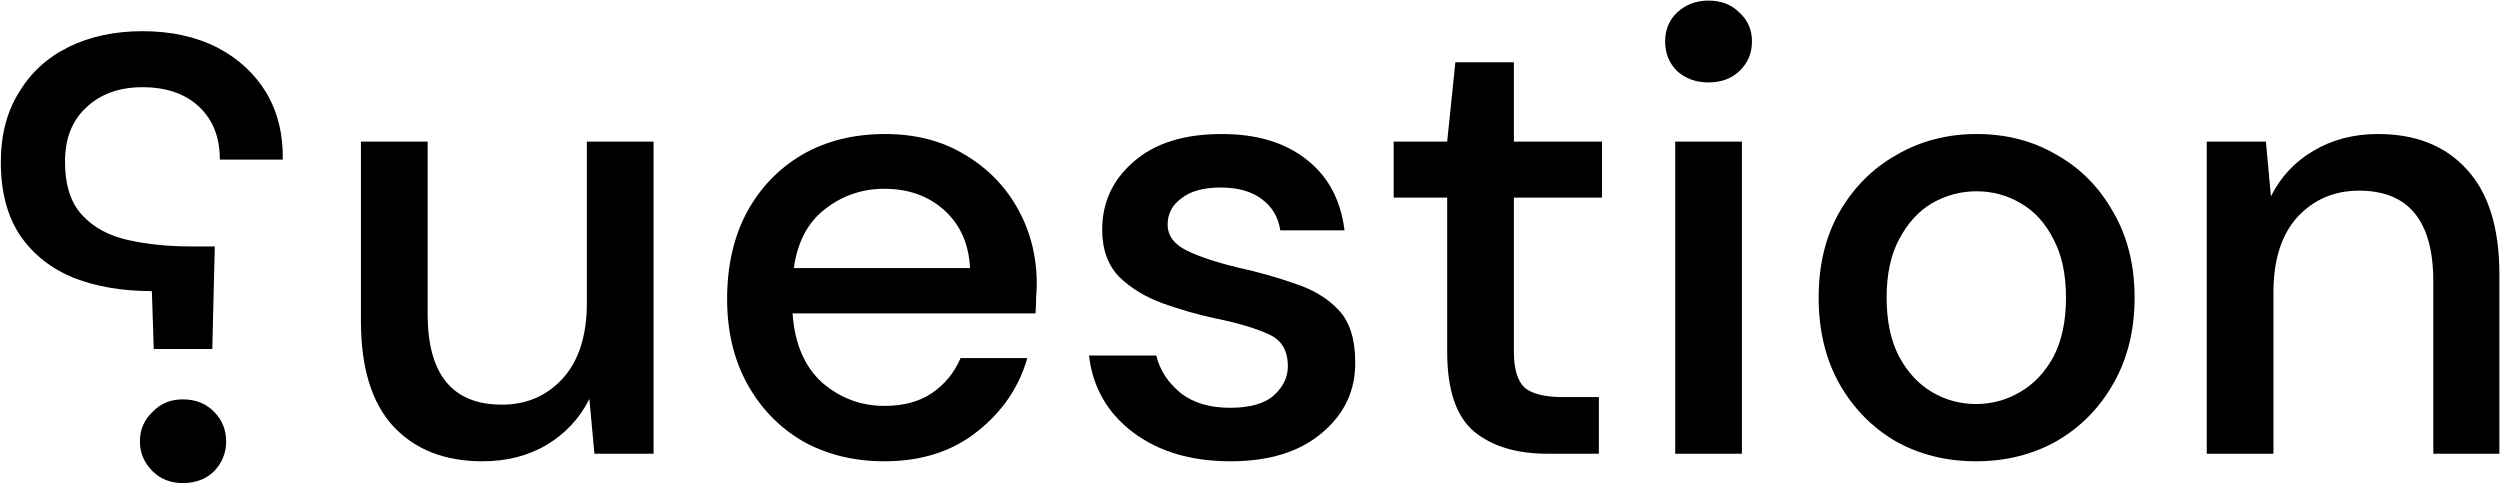
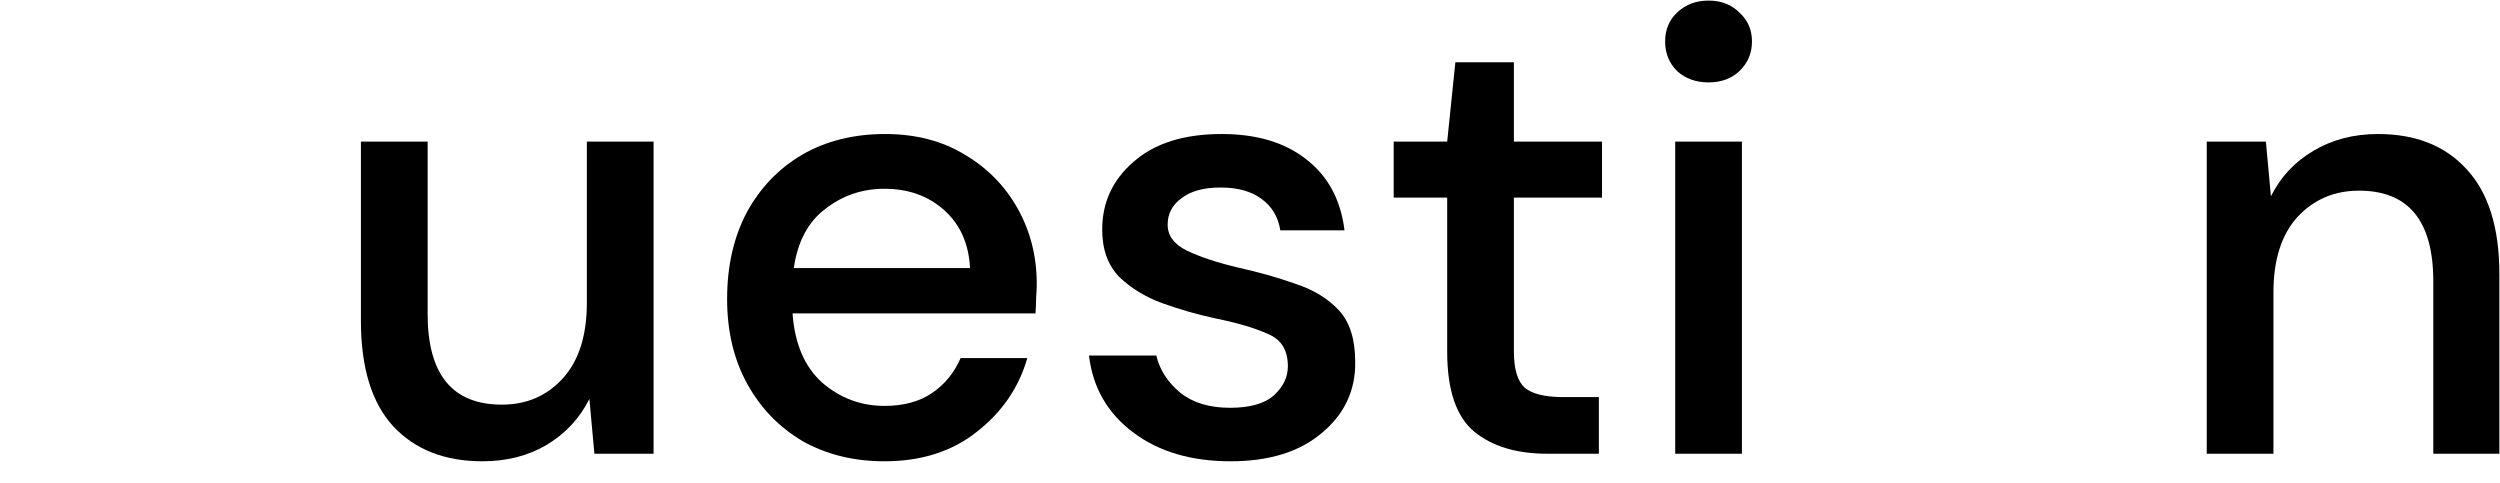
<svg xmlns="http://www.w3.org/2000/svg" fill="none" height="378" viewBox="0 0 1956 378" width="1956">
  <path d="M377.42 360.909C347.875 360.909 324.568 351.717 307.498 333.334C290.756 314.951 282.385 287.54 282.385 251.102V110.765H334.58V245.685C334.58 292.956 353.948 316.592 392.684 316.592C412.053 316.592 427.974 309.698 440.448 295.911C452.922 282.123 459.16 262.427 459.16 236.822V110.765H511.355V355H465.069L461.129 312.16C453.579 327.261 442.418 339.243 427.645 348.106C413.201 356.641 396.46 360.909 377.42 360.909Z" fill="black" />
  <path d="M691.992 360.909C668.028 360.909 646.691 355.656 627.979 345.152C609.596 334.319 595.152 319.382 584.647 300.342C574.142 281.303 568.89 259.144 568.89 233.867C568.89 208.262 573.978 185.775 584.155 166.407C594.659 147.039 609.103 131.939 627.487 121.106C646.198 110.273 667.864 104.856 692.485 104.856C716.449 104.856 737.294 110.273 755.021 121.106C772.747 131.61 786.535 145.726 796.383 163.453C806.231 181.179 811.155 200.712 811.155 222.049C811.155 225.332 810.991 228.943 810.663 232.882C810.663 236.493 810.499 240.597 810.17 245.193H620.1C621.742 268.828 629.456 286.883 643.244 299.358C657.359 311.504 673.609 317.577 691.992 317.577C706.764 317.577 719.075 314.294 728.923 307.729C739.099 300.835 746.65 291.643 751.574 280.154H803.769C797.204 303.133 784.073 322.337 764.376 337.766C745.008 353.194 720.88 360.909 691.992 360.909ZM691.992 147.696C674.594 147.696 659.165 152.948 645.706 163.453C632.247 173.629 624.04 189.058 621.085 209.739H758.96C757.975 190.699 751.245 175.599 738.771 164.438C726.297 153.276 710.704 147.696 691.992 147.696Z" fill="black" />
  <path d="M962.81 360.909C931.952 360.909 906.511 353.359 886.486 338.258C866.461 323.157 854.972 303.133 852.017 278.184H904.705C907.331 289.345 913.569 299.029 923.417 307.236C933.265 315.115 946.232 319.054 962.317 319.054C978.074 319.054 989.564 315.771 996.786 309.206C1004.01 302.64 1007.62 295.09 1007.62 286.555C1007.62 274.081 1002.53 265.71 992.354 261.442C982.506 256.846 968.718 252.743 950.992 249.132C937.204 246.177 923.417 242.238 909.629 237.314C896.17 232.39 884.845 225.496 875.653 216.633C866.79 207.441 862.358 195.131 862.358 179.702C862.358 158.365 870.565 140.638 886.979 126.522C903.392 112.078 926.371 104.856 955.916 104.856C983.162 104.856 1005.16 111.422 1021.9 124.552C1038.97 137.683 1048.98 156.231 1051.94 180.195H1001.71C1000.07 169.69 995.144 161.483 986.938 155.574C979.059 149.665 968.39 146.711 954.931 146.711C941.8 146.711 931.624 149.501 924.402 155.082C917.18 160.334 913.569 167.228 913.569 175.763C913.569 184.298 918.493 191.028 928.341 195.952C938.517 200.876 951.812 205.308 968.226 209.247C984.64 212.858 999.74 217.125 1013.53 222.049C1027.64 226.645 1038.97 233.539 1047.5 242.731C1056.04 251.922 1060.31 265.381 1060.31 283.108C1060.63 305.431 1051.94 323.978 1034.21 338.75C1016.81 353.523 993.011 360.909 962.81 360.909Z" fill="black" />
  <path d="M1210.57 355C1186.61 355 1167.57 349.255 1153.45 337.766C1139.34 325.948 1132.28 305.102 1132.28 275.23V154.589H1090.42V110.765H1132.28L1138.68 48.721H1184.47V110.765H1253.41V154.589H1184.47V275.23C1184.47 288.689 1187.26 298.045 1192.85 303.297C1198.75 308.221 1208.77 310.683 1222.88 310.683H1250.95V355H1210.57Z" fill="black" />
  <path d="M1336.78 64.478C1326.93 64.478 1318.72 61.524 1312.15 55.615C1305.92 49.378 1302.8 41.664 1302.8 32.472C1302.8 23.28 1305.92 15.73 1312.15 9.821C1318.72 3.584 1326.93 0.465 1336.78 0.465C1346.62 0.465 1354.67 3.584 1360.9 9.821C1367.47 15.73 1370.75 23.28 1370.75 32.472C1370.75 41.664 1367.47 49.378 1360.9 55.615C1354.67 61.524 1346.62 64.478 1336.78 64.478ZM1310.68 355V110.765H1362.87V355H1310.68Z" fill="black" />
-   <path d="M1546.01 360.909C1522.71 360.909 1501.7 355.656 1482.99 345.152C1464.6 334.319 1449.99 319.382 1439.16 300.342C1428.33 280.974 1422.91 258.488 1422.91 232.882C1422.91 207.277 1428.33 184.955 1439.16 165.915C1450.32 146.547 1465.26 131.61 1483.97 121.106C1502.68 110.273 1523.53 104.856 1546.51 104.856C1569.81 104.856 1590.66 110.273 1609.04 121.106C1627.75 131.61 1642.53 146.547 1653.36 165.915C1664.52 184.955 1670.1 207.277 1670.1 232.882C1670.1 258.488 1664.52 280.974 1653.36 300.342C1642.53 319.382 1627.75 334.319 1609.04 345.152C1590.33 355.656 1569.32 360.909 1546.01 360.909ZM1546.01 316.1C1558.49 316.1 1569.98 312.981 1580.48 306.744C1591.32 300.507 1600.02 291.315 1606.58 279.169C1613.15 266.695 1616.43 251.266 1616.43 232.882C1616.43 214.499 1613.15 199.234 1606.58 187.088C1600.34 174.614 1591.81 165.258 1580.98 159.021C1570.47 152.784 1558.98 149.665 1546.51 149.665C1534.03 149.665 1522.38 152.784 1511.55 159.021C1501.04 165.258 1492.51 174.614 1485.94 187.088C1479.37 199.234 1476.09 214.499 1476.09 232.882C1476.09 251.266 1479.37 266.695 1485.94 279.169C1492.51 291.315 1501.04 300.507 1511.55 306.744C1522.05 312.981 1533.54 316.1 1546.01 316.1Z" fill="black" />
  <path d="M1726.55 355V110.765H1772.83L1776.77 153.605C1784.32 138.504 1795.32 126.686 1809.76 118.151C1824.54 109.288 1841.44 104.856 1860.48 104.856C1890.03 104.856 1913.17 114.048 1929.91 132.431C1946.98 150.814 1955.52 178.225 1955.52 214.663V355H1903.81V220.08C1903.81 172.809 1884.45 149.173 1845.71 149.173C1826.34 149.173 1810.26 156.067 1797.45 169.854C1784.98 183.642 1778.74 203.338 1778.74 228.943V355H1726.55Z" fill="black" />
-   <path d="M166.094 273.071L168.064 192.809H149.352C131.625 192.809 115.376 191.167 100.604 187.885C85.503 184.602 73.521 178.201 64.658 168.681C55.466 159.161 50.87 145.045 50.87 126.333C50.87 108.278 56.451 94.163 67.612 83.986C78.773 73.482 93.382 68.229 111.437 68.229C130.148 68.229 144.92 73.317 155.753 83.494C166.586 93.67 172.003 107.458 172.003 124.856H221.244C221.572 105.16 217.305 87.761 208.441 72.661C199.25 57.56 186.447 45.742 170.033 37.207C153.291 28.672 133.759 24.405 111.437 24.405C89.771 24.405 70.567 28.508 53.825 36.715C37.083 44.922 24.116 56.74 14.924 72.168C5.404 87.269 0.645 105.488 0.645 126.826C0.645 150.133 5.733 169.337 15.909 184.438C26.086 199.21 40.037 210.207 57.764 217.429C75.491 224.323 95.844 227.77 118.823 227.77L120.3 273.071H166.094ZM142.951 377.955C153.127 377.955 161.334 374.836 167.571 368.599C173.808 362.033 176.927 354.319 176.927 345.456C176.927 336.264 173.808 328.549 167.571 322.312C161.334 315.747 153.127 312.464 142.951 312.464C133.431 312.464 125.552 315.747 119.315 322.312C112.75 328.549 109.467 336.264 109.467 345.456C109.467 354.319 112.75 362.033 119.315 368.599C125.552 374.836 133.431 377.955 142.951 377.955Z" fill="black" />
</svg>